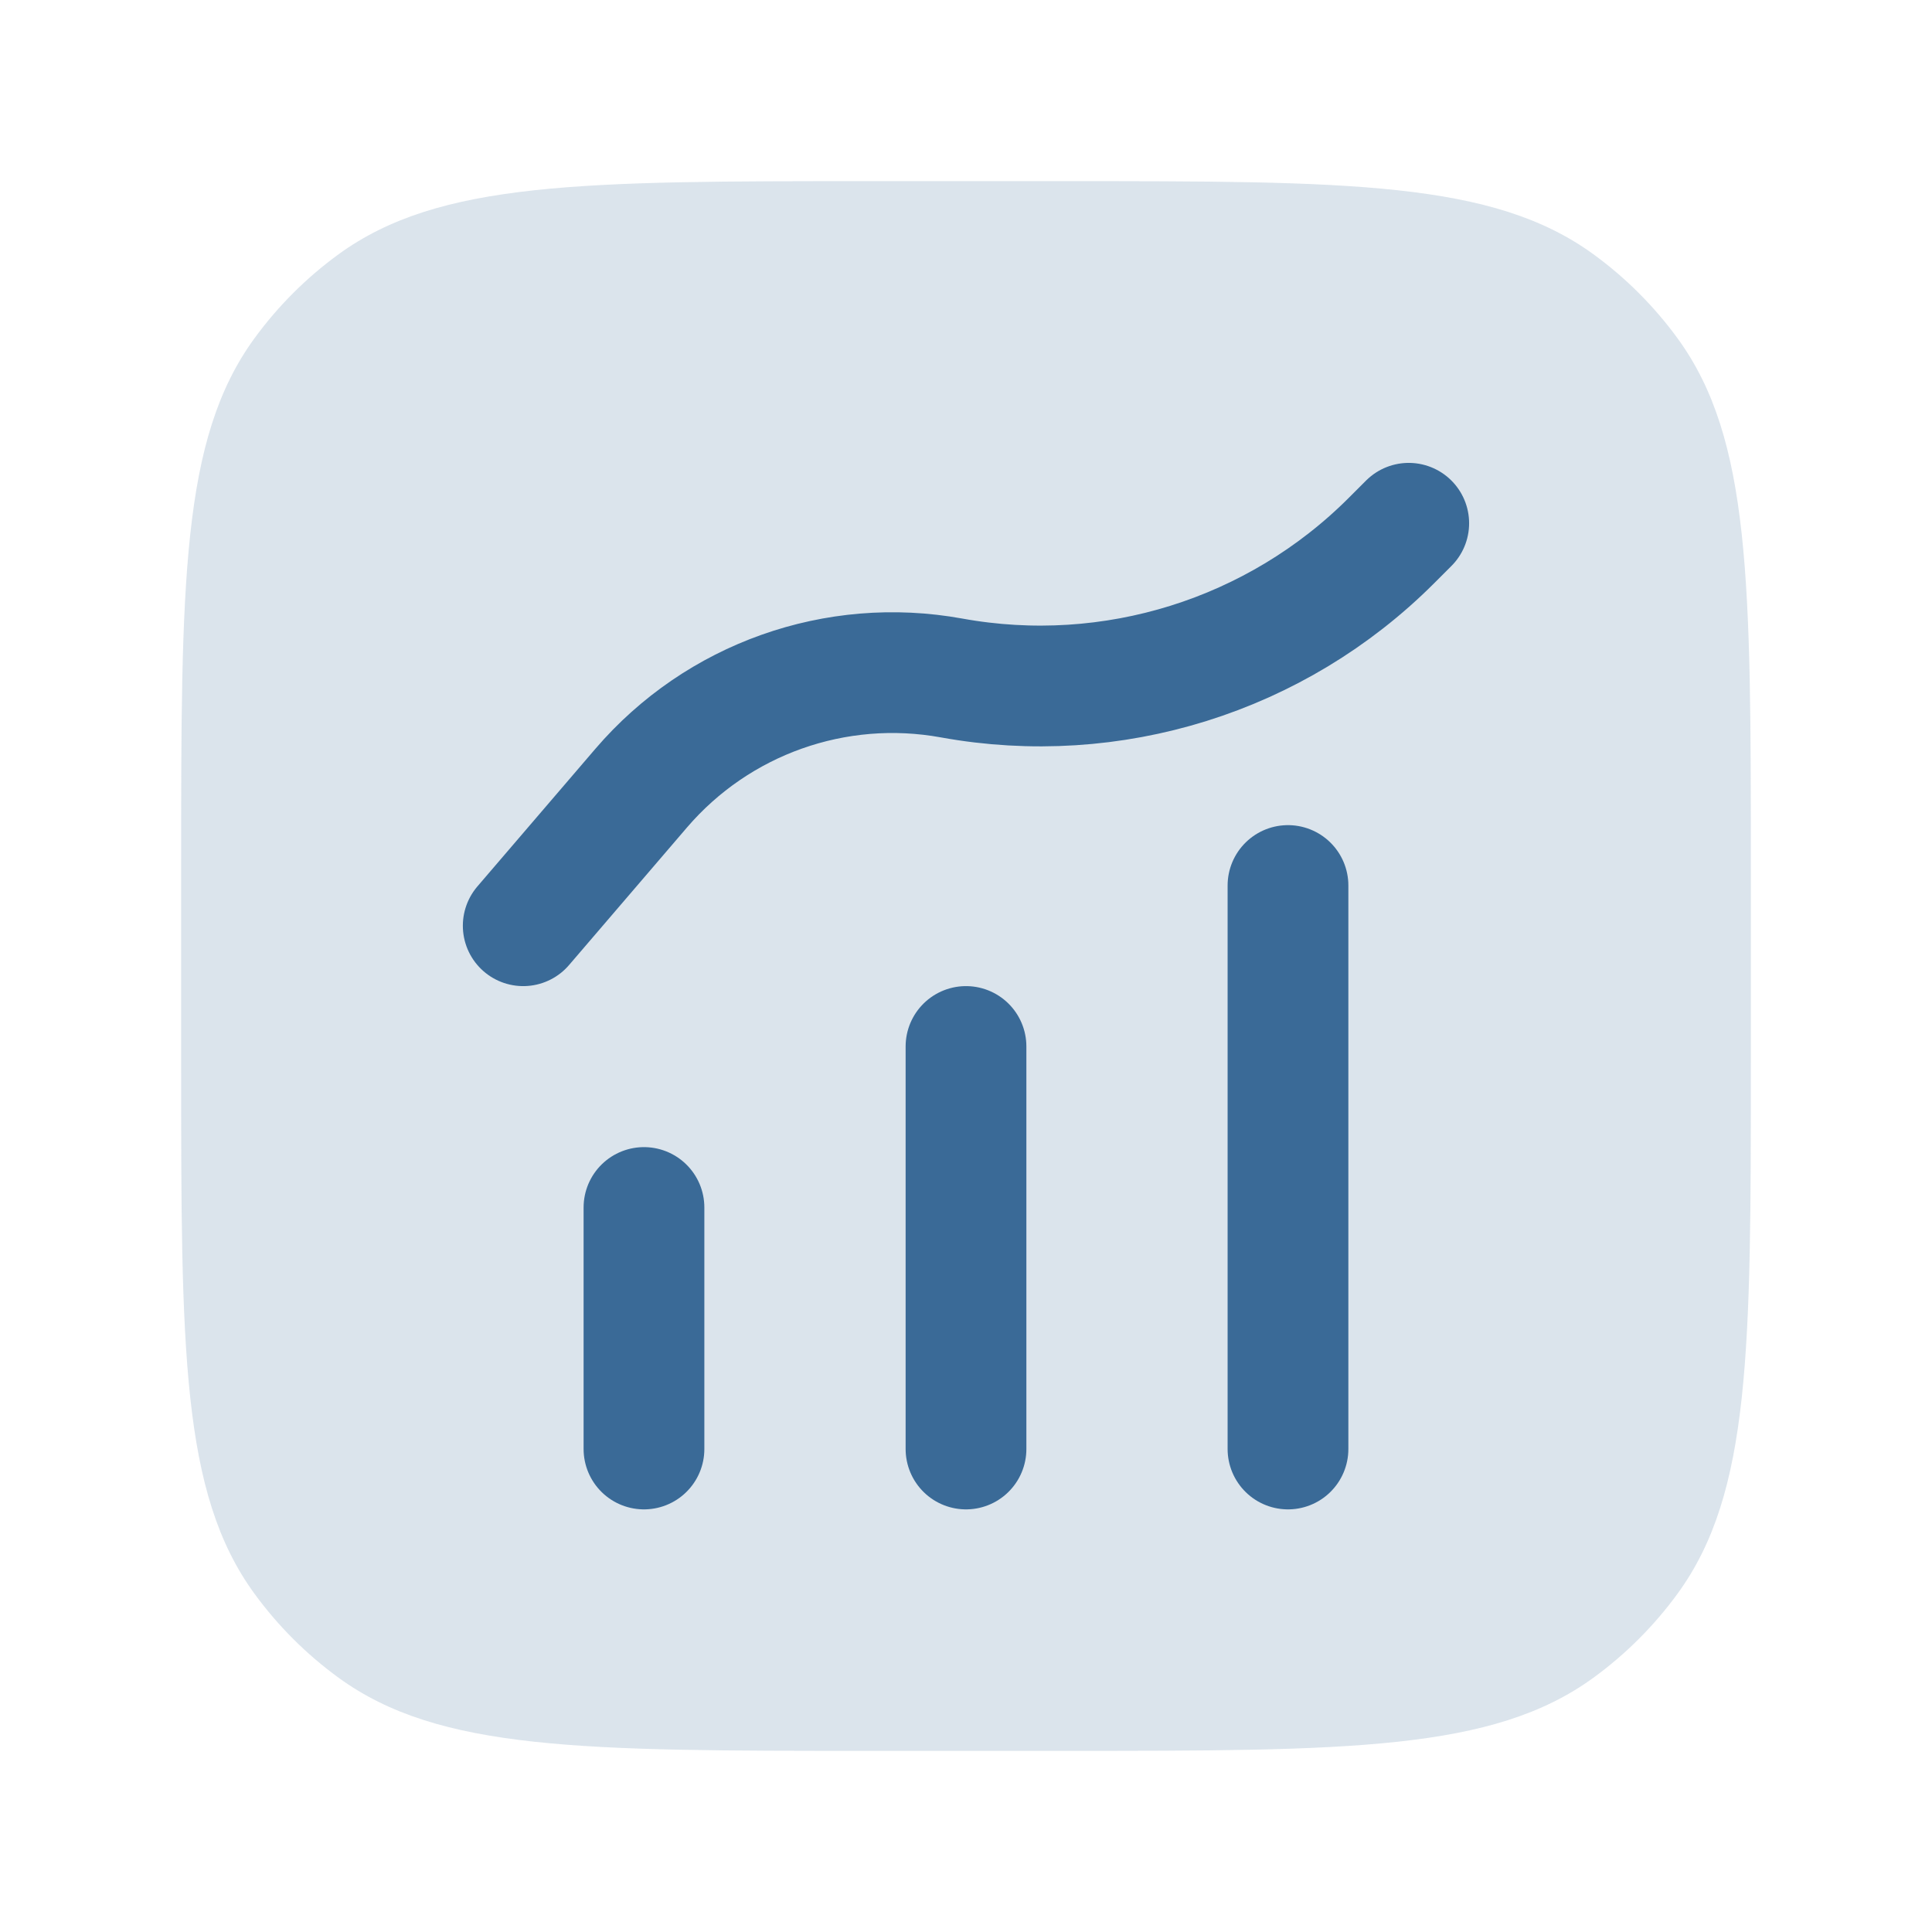
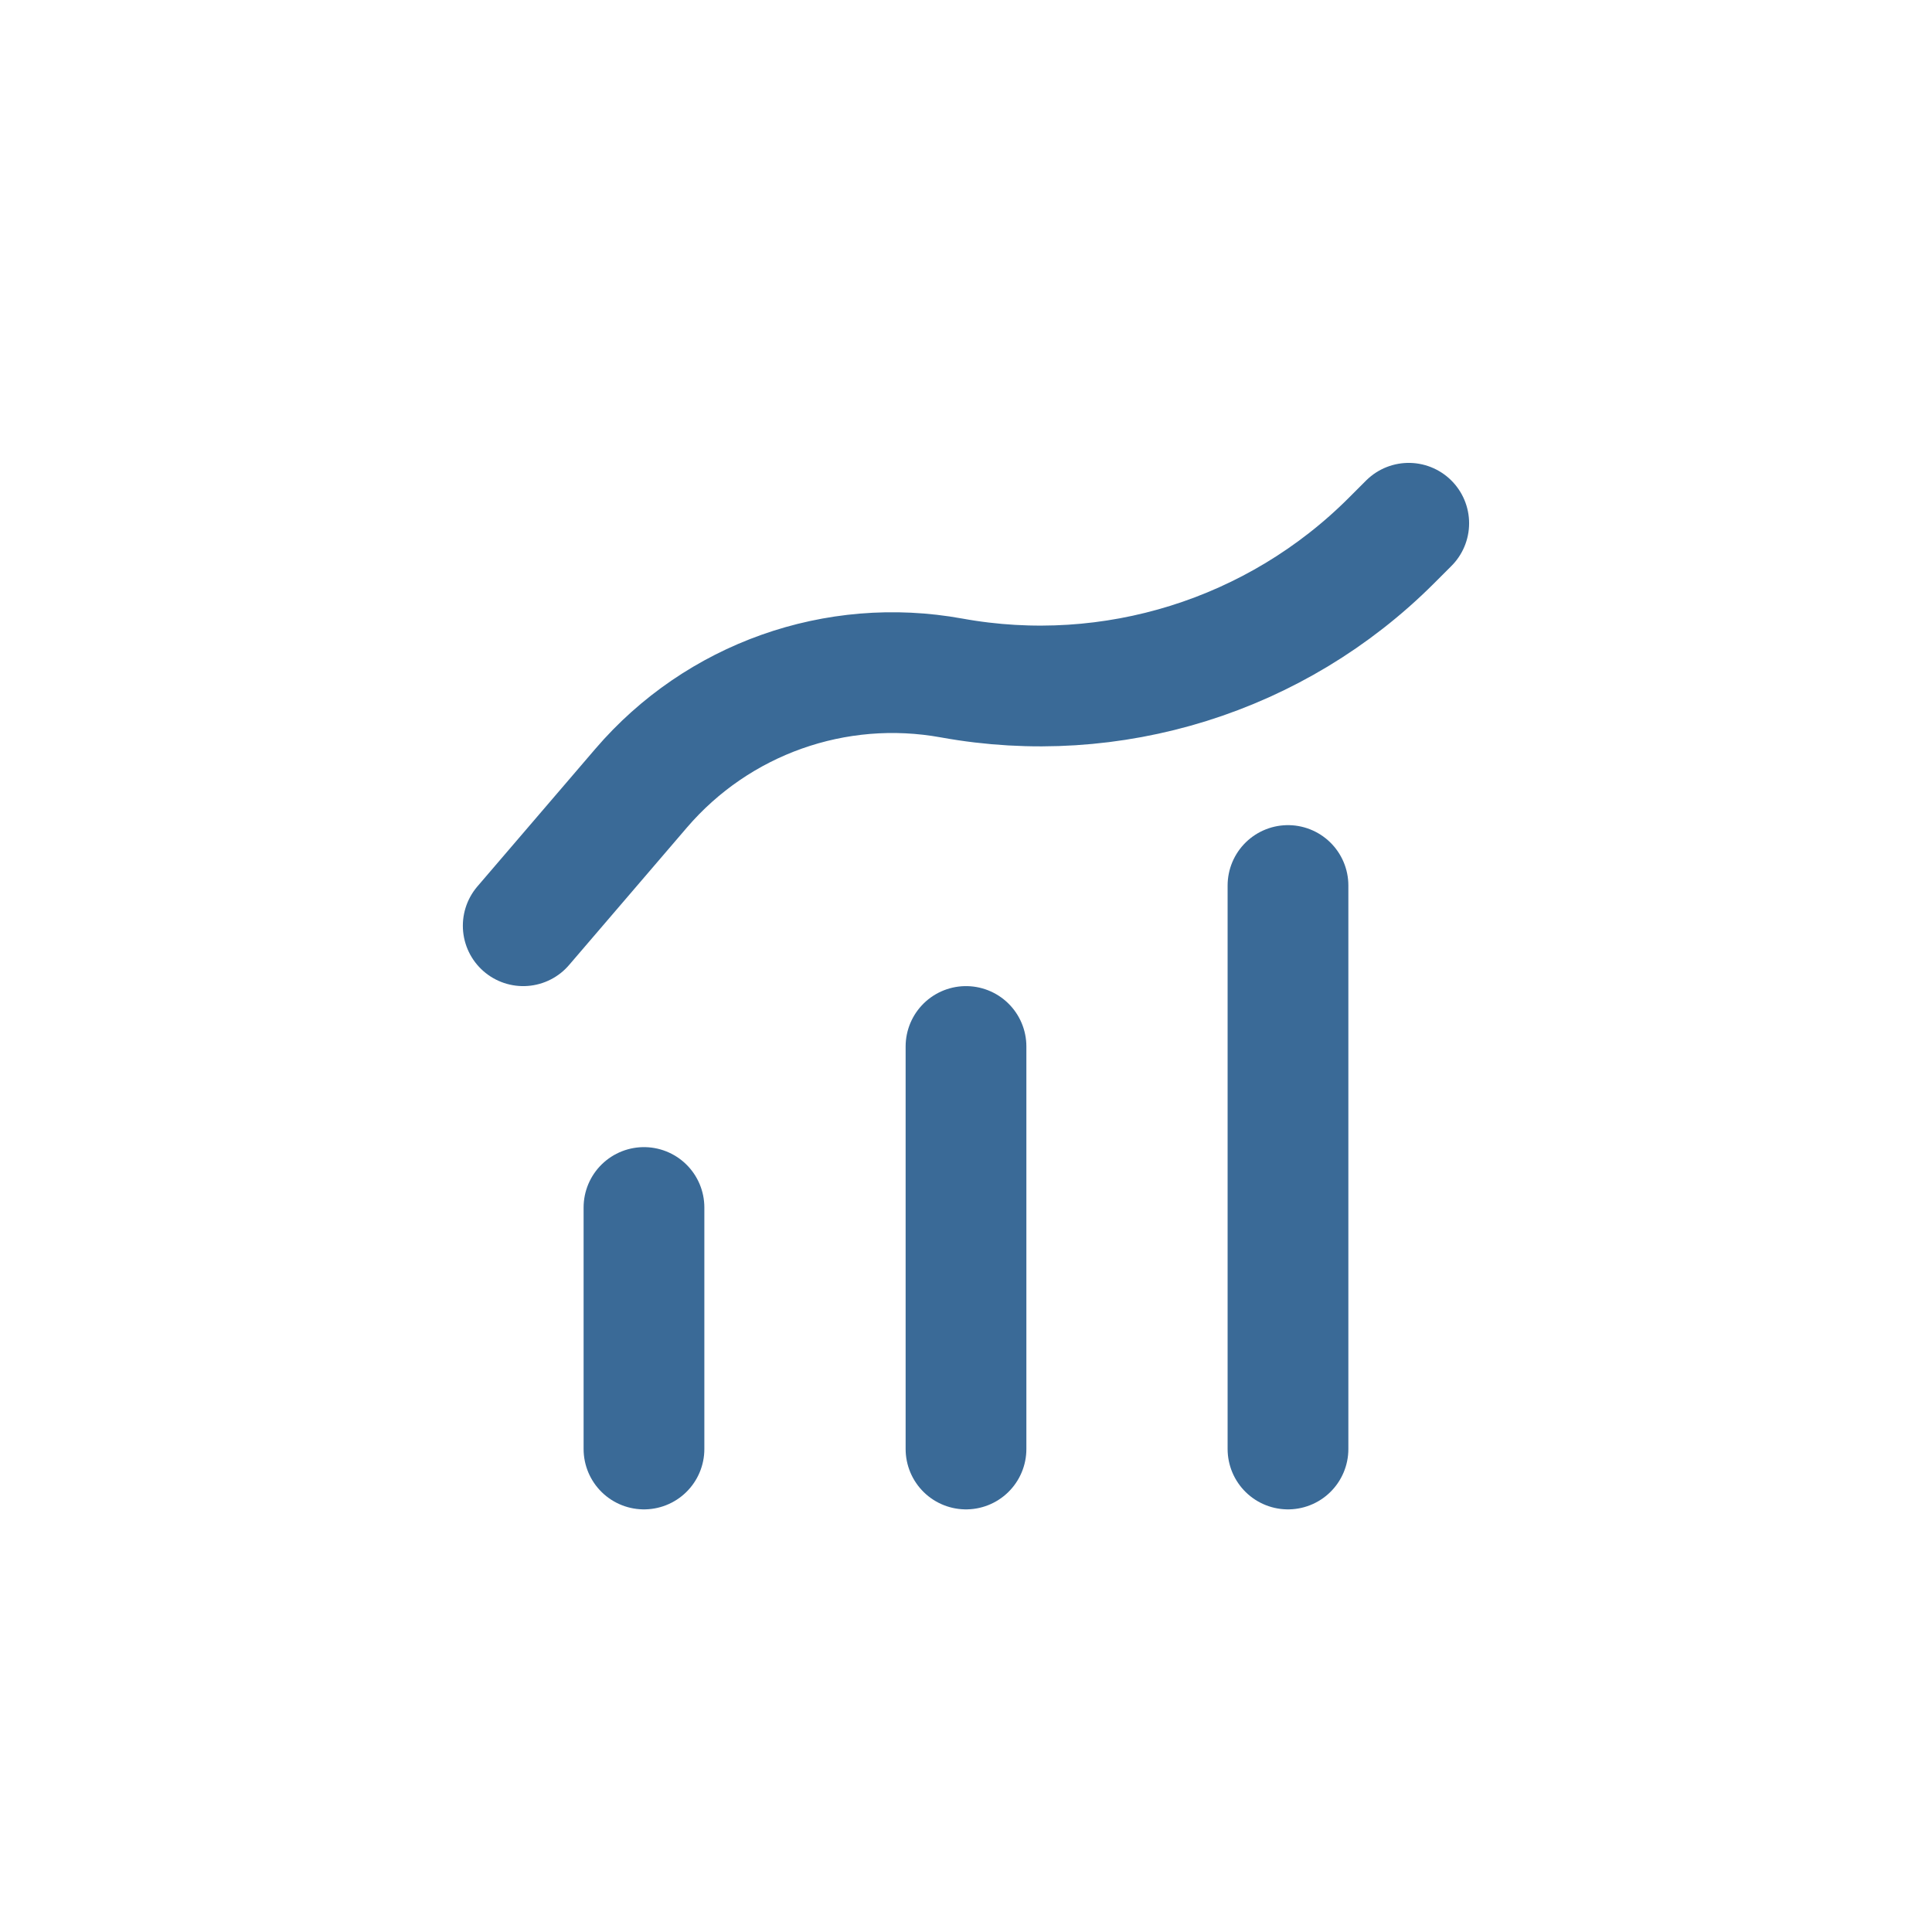
<svg xmlns="http://www.w3.org/2000/svg" width="50" height="50" viewBox="0 0 50 50" fill="none">
  <path d="M16.666 37.5V31.25M25 27.083V37.5M33.333 37.5V22.917M13.541 23.958L16.593 20.398C18.574 18.087 21.633 17.001 24.627 17.546C28.775 18.3 33.029 16.971 36.009 13.991L36.458 13.542" stroke="#3A6A97" stroke-width="3.125" stroke-linecap="round" stroke-linejoin="round" />
-   <path d="M27.5 4.688H22.5C15.079 4.688 11.368 4.688 8.767 6.577C7.927 7.188 7.188 7.927 6.577 8.767C4.688 11.368 4.688 15.079 4.688 22.5V27.5C4.688 34.921 4.688 38.632 6.577 41.233C7.188 42.073 7.927 42.812 8.767 43.423C11.368 45.312 15.079 45.312 22.5 45.312H27.5C34.921 45.312 38.632 45.312 41.233 43.423C42.073 42.812 42.812 42.073 43.423 41.233C45.312 38.632 45.312 34.921 45.312 27.5V22.5C45.312 15.079 45.312 11.368 43.423 8.767C42.812 7.927 42.073 7.188 41.233 6.577C38.632 4.688 34.921 4.688 27.5 4.688Z" fill="#3A6A97" fill-opacity="0.18" />
</svg>